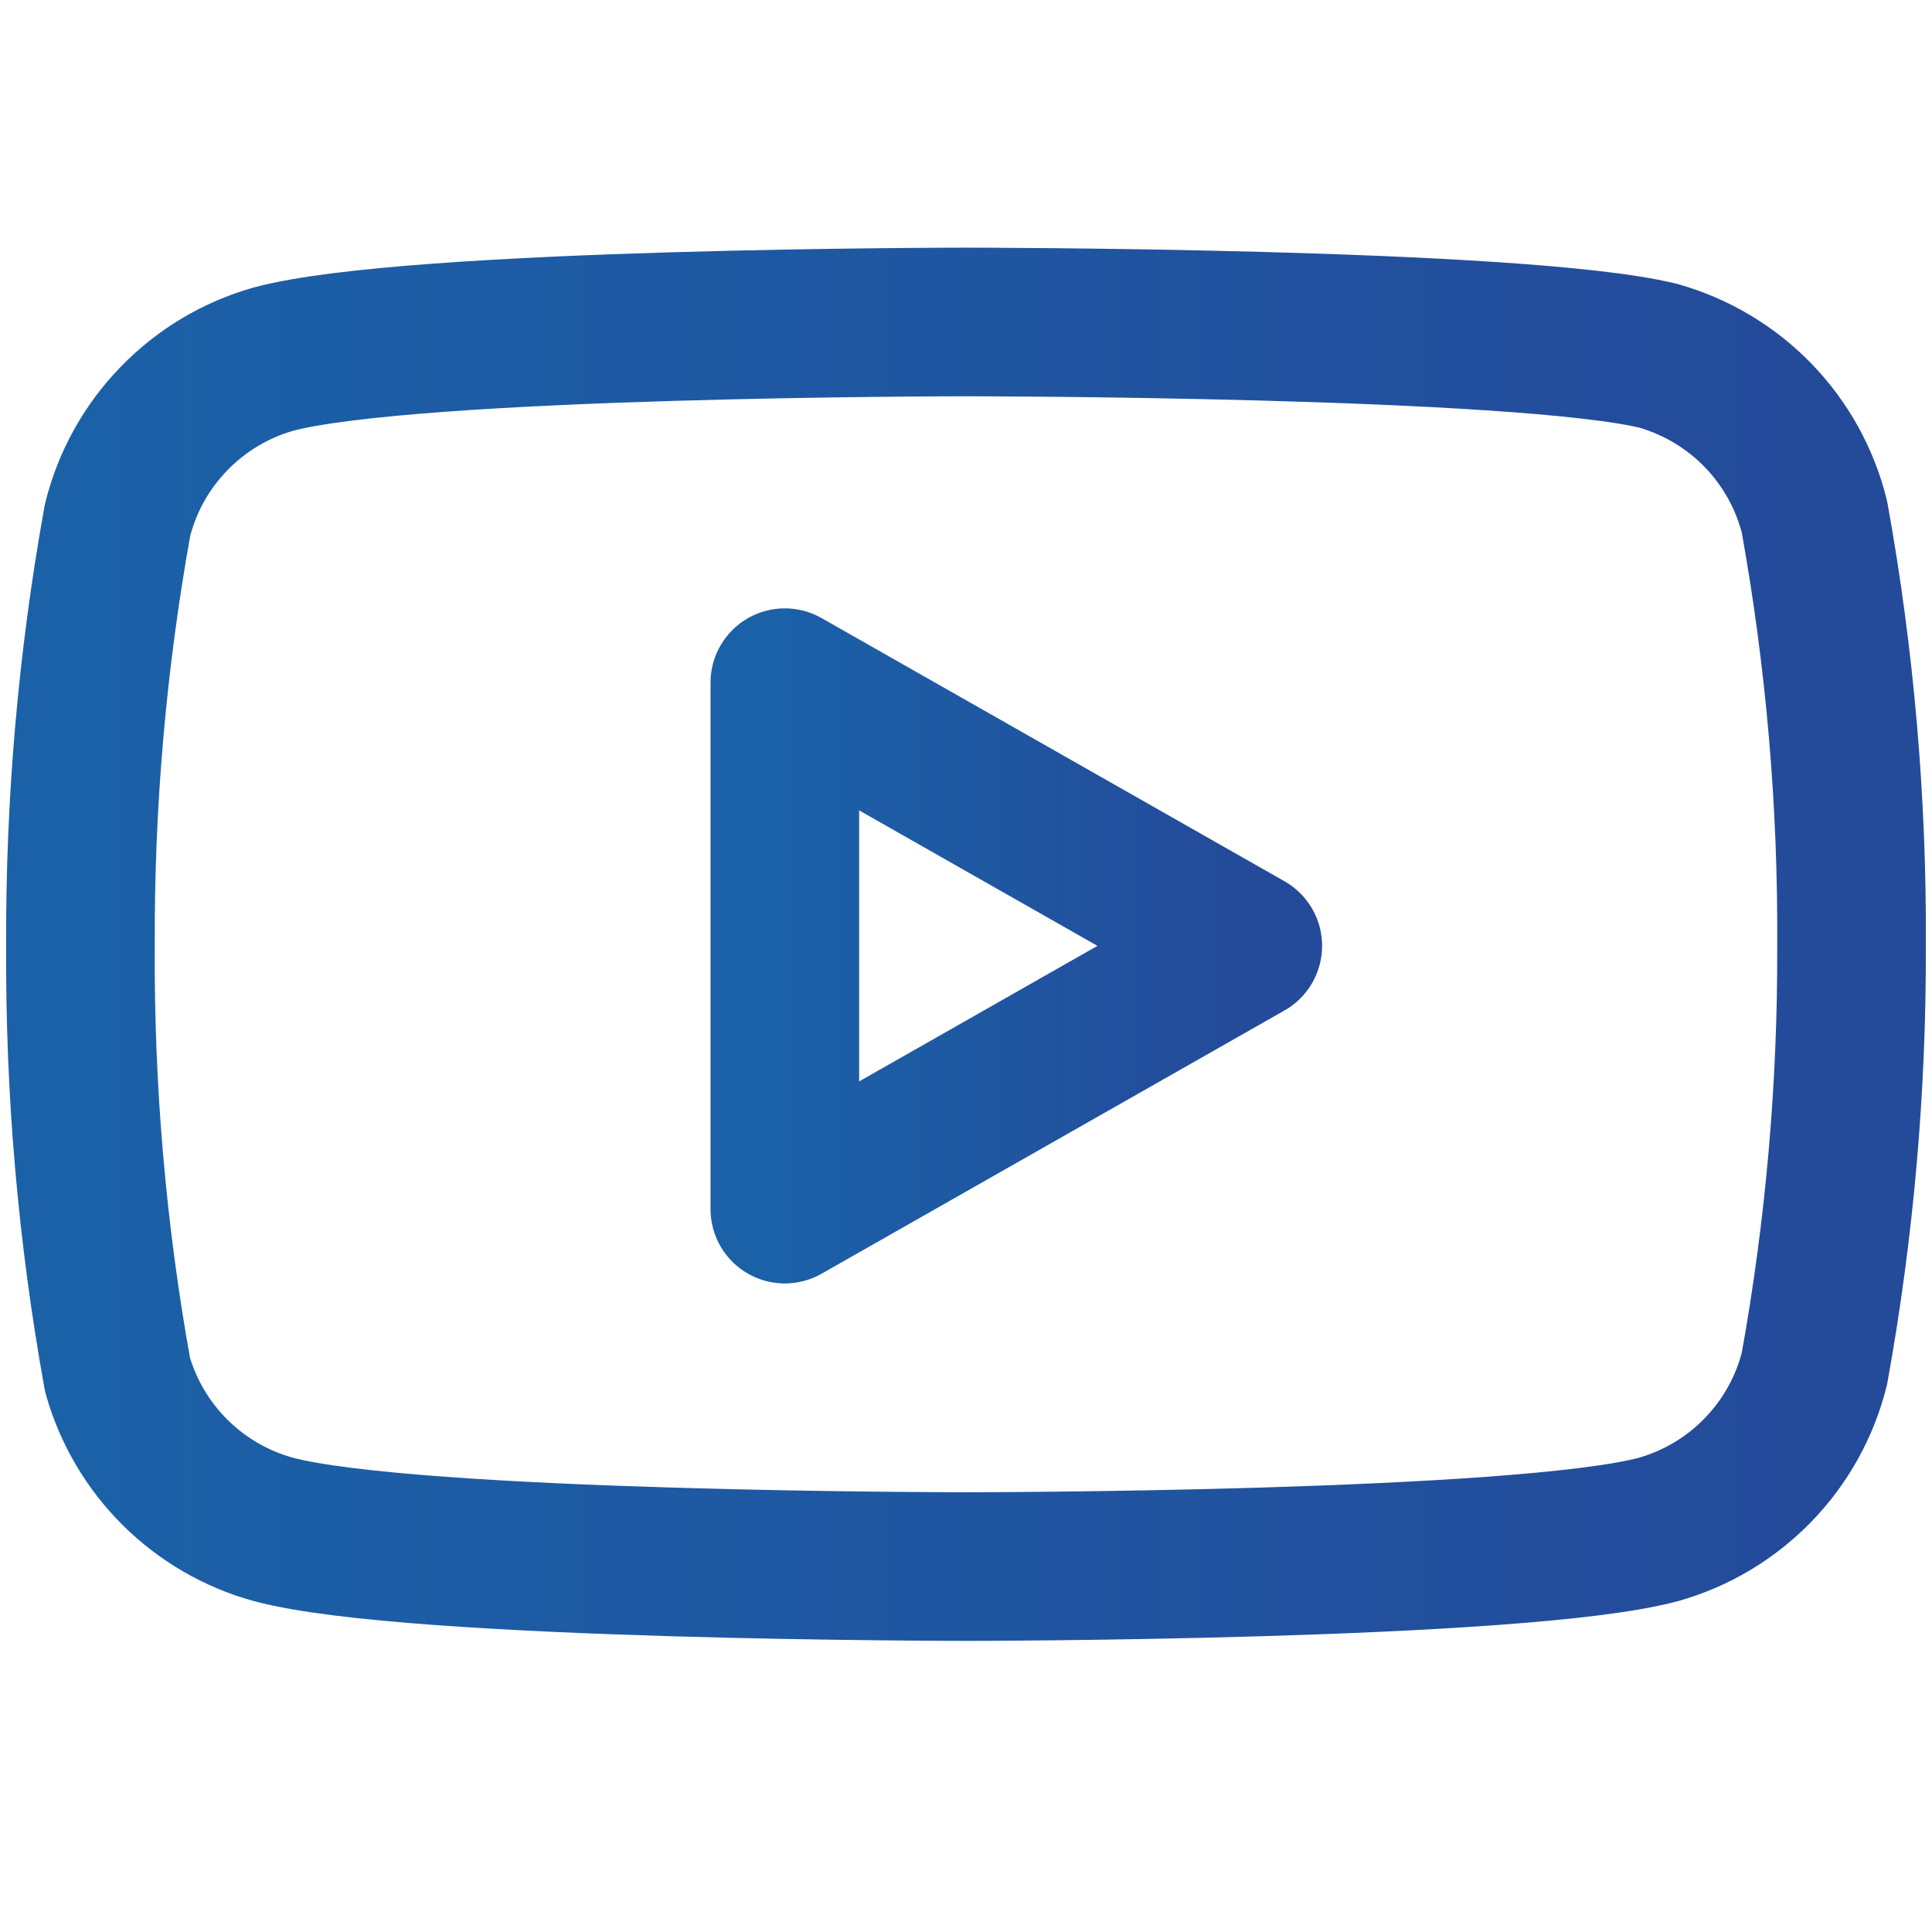
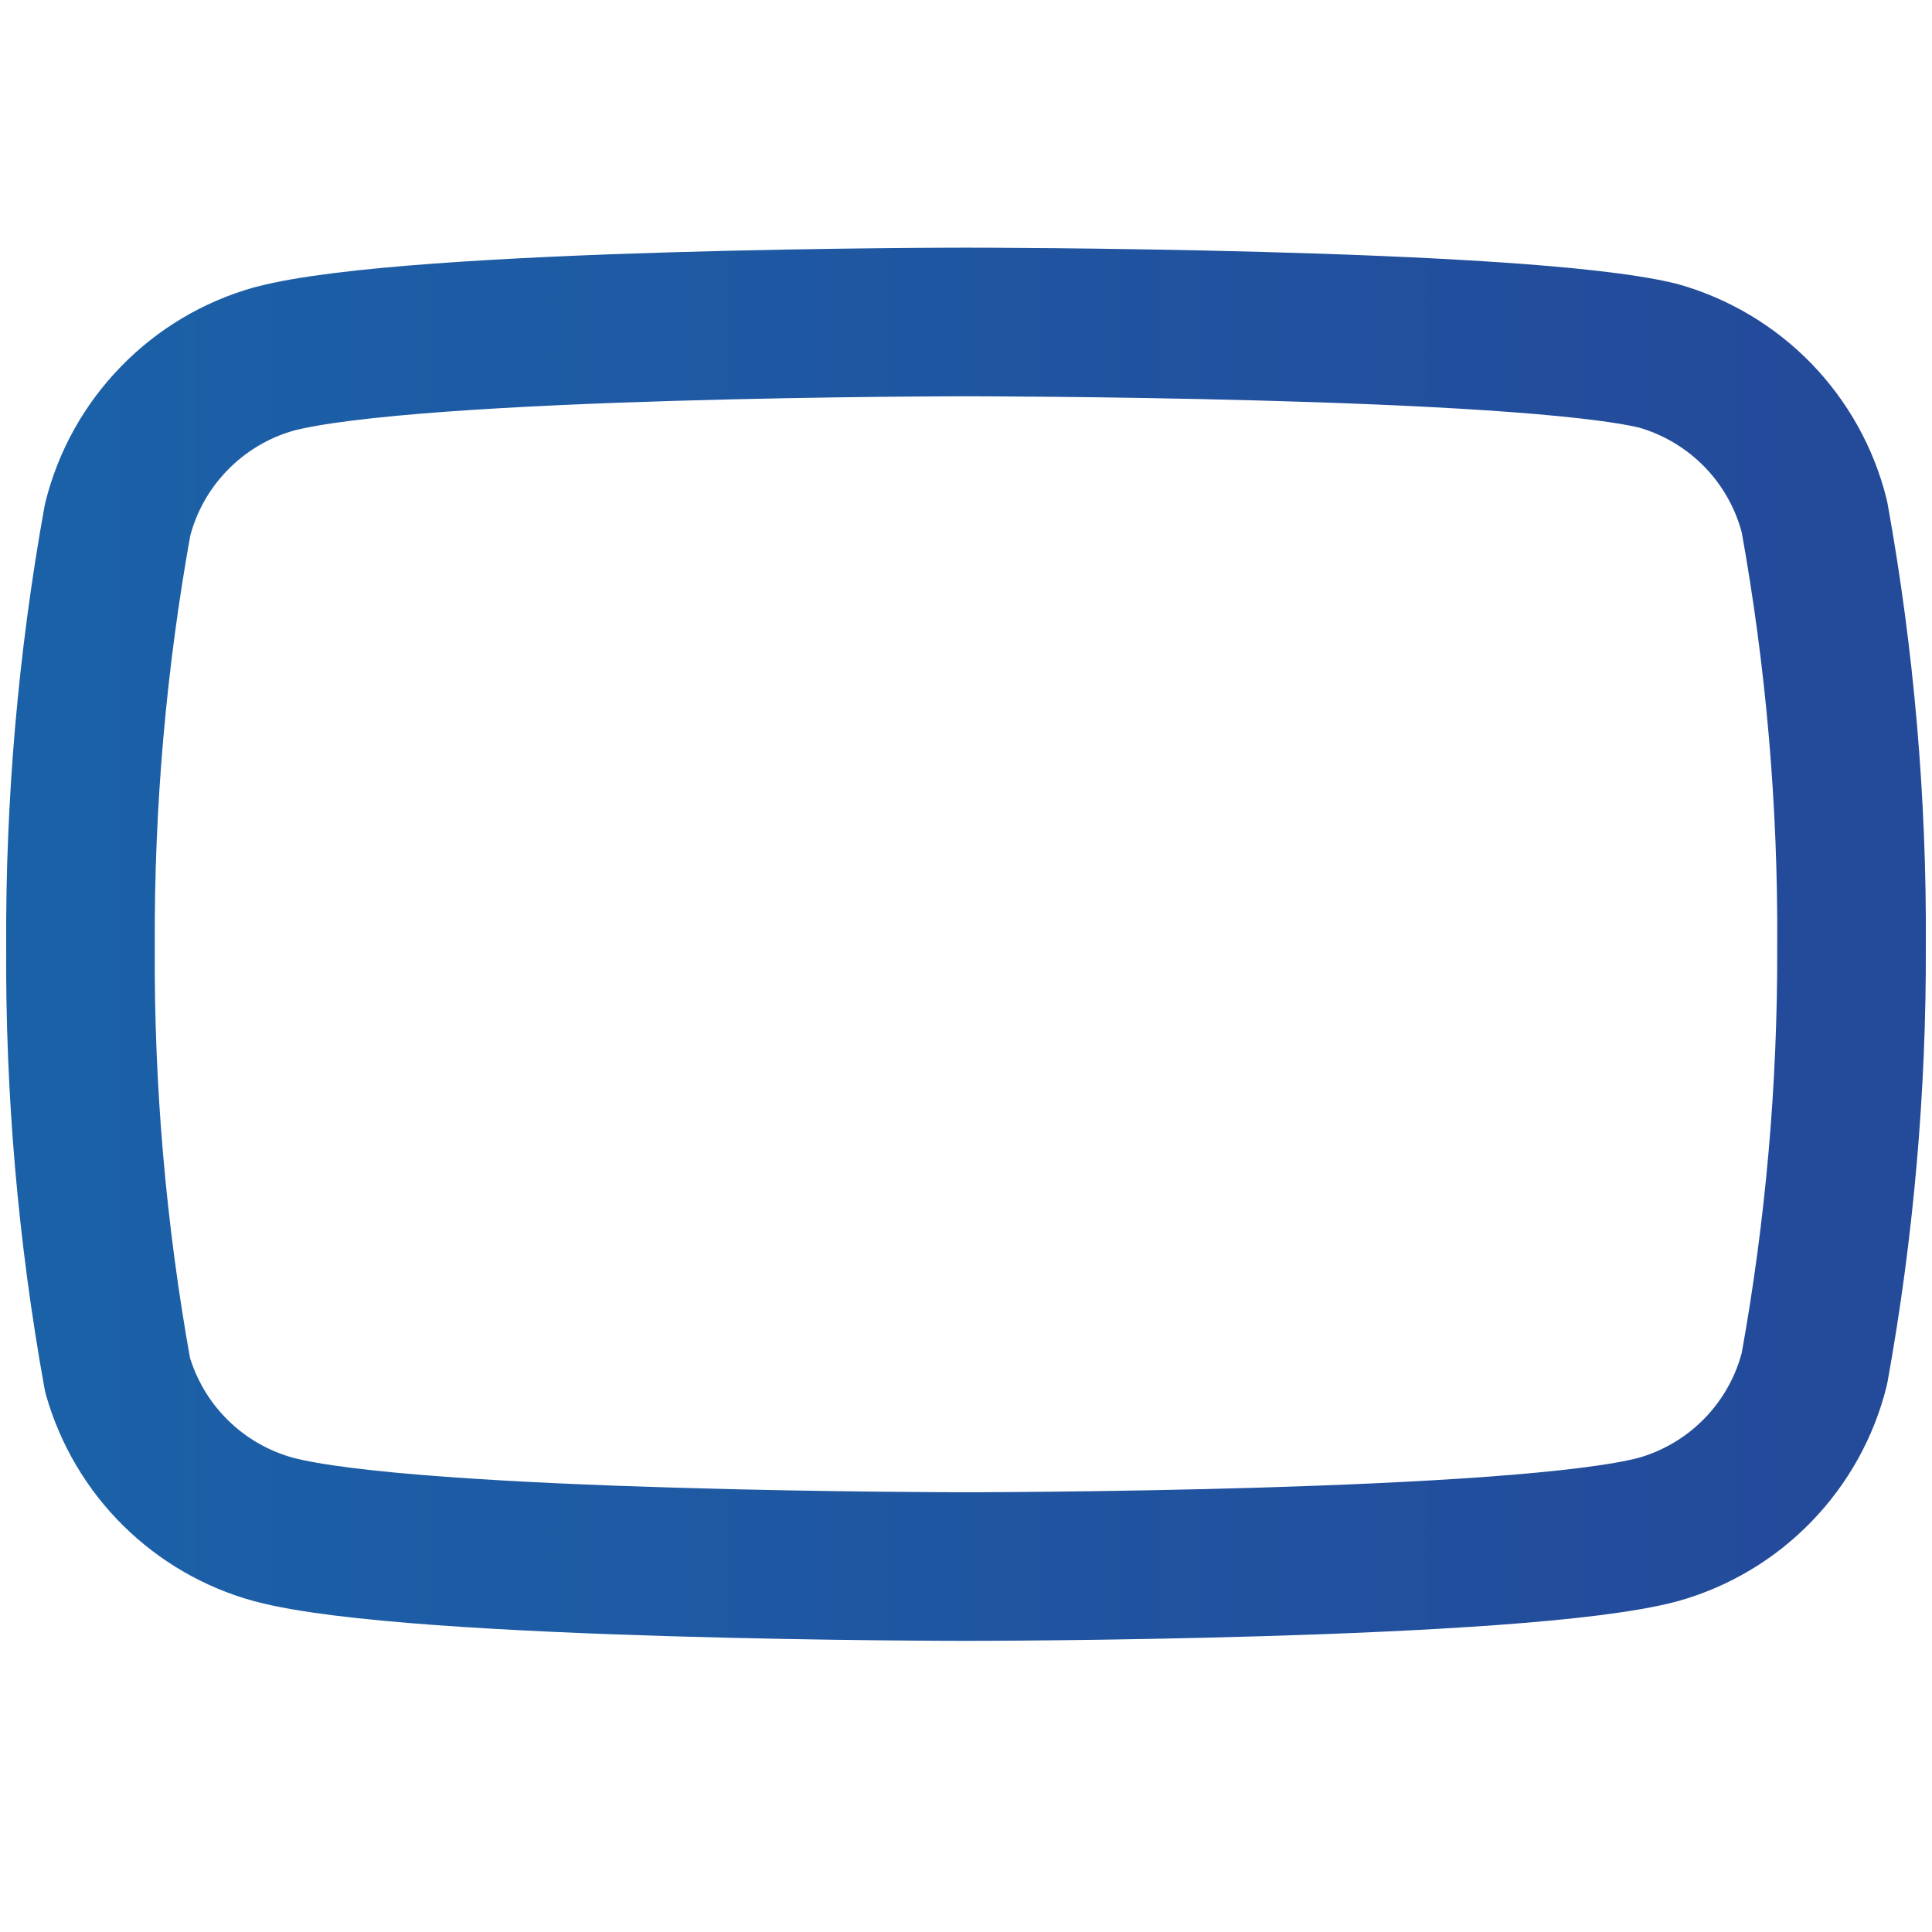
<svg xmlns="http://www.w3.org/2000/svg" width="26" height="26" viewBox="0 0 26 26" fill="none">
  <path d="M24.418 6.955C24.29 6.441 24.028 5.97 23.659 5.589C23.29 5.209 22.827 4.933 22.317 4.788C20.453 4.333 13 4.333 13 4.333C13 4.333 5.547 4.333 3.683 4.832C3.173 4.976 2.711 5.252 2.342 5.633C1.972 6.013 1.71 6.484 1.582 6.998C1.241 8.889 1.074 10.808 1.083 12.729C1.071 14.665 1.238 16.598 1.582 18.503C1.724 19.001 1.992 19.455 2.36 19.819C2.728 20.183 3.184 20.447 3.683 20.583C5.547 21.082 13 21.082 13 21.082C13 21.082 20.453 21.082 22.317 20.583C22.827 20.439 23.29 20.163 23.659 19.782C24.028 19.402 24.29 18.931 24.418 18.417C24.757 16.54 24.924 14.636 24.917 12.729C24.929 10.793 24.762 8.86 24.418 6.955V6.955Z" stroke="url(#paint0_linear_2270_176527)" stroke-width="2" stroke-linecap="round" stroke-linejoin="round" />
-   <path d="M10.562 16.272L16.792 12.729L10.562 9.187V16.272Z" stroke="url(#paint1_linear_2270_176527)" stroke-width="2" stroke-linecap="round" stroke-linejoin="round" />
  <defs>
    <linearGradient id="paint0_linear_2270_176527" x1="1.083" y1="12.642" x2="24.917" y2="12.642" gradientUnits="userSpaceOnUse">
      <stop stop-color="#1B61A7" />
      <stop offset="1" stop-color="#244A9A" />
    </linearGradient>
    <linearGradient id="paint1_linear_2270_176527" x1="10.562" y1="12.701" x2="16.792" y2="12.701" gradientUnits="userSpaceOnUse">
      <stop stop-color="#1B61A7" />
      <stop offset="1" stop-color="#244A9A" />
    </linearGradient>
  </defs>
</svg>